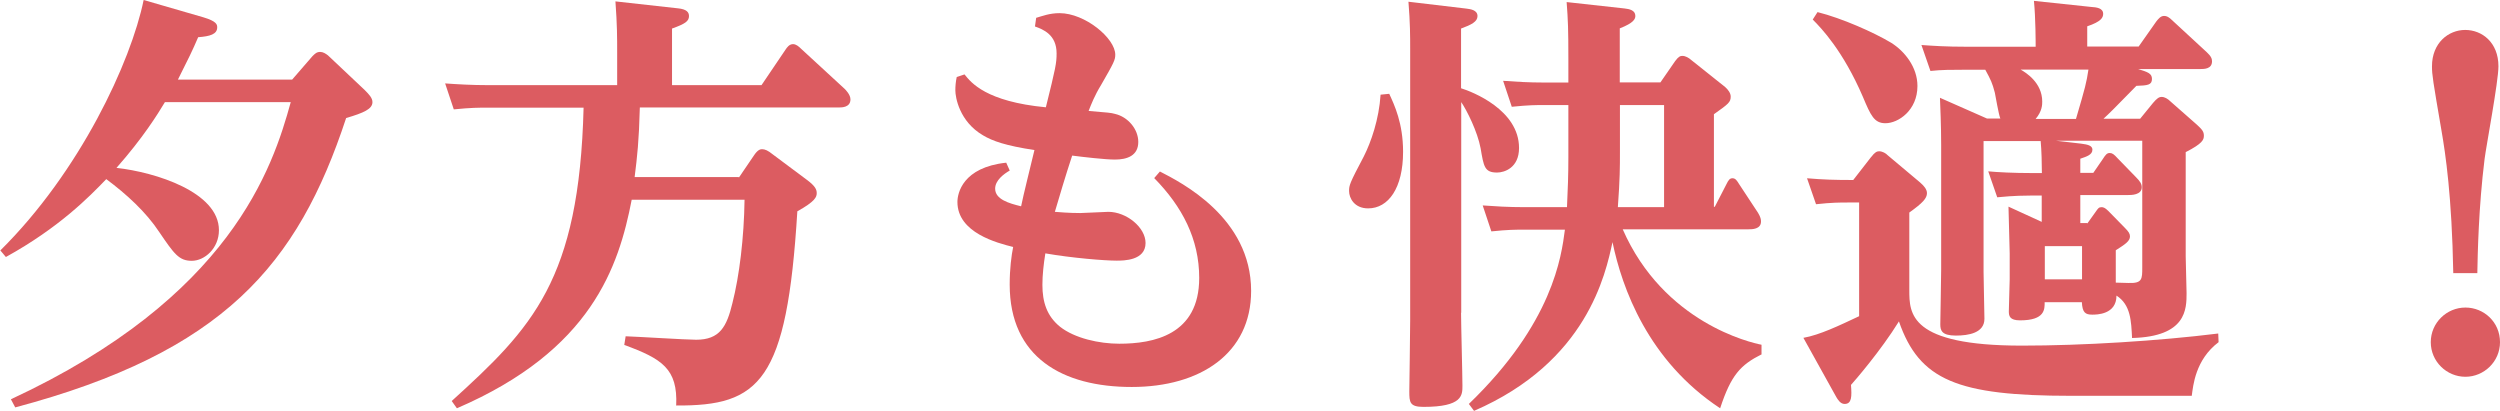
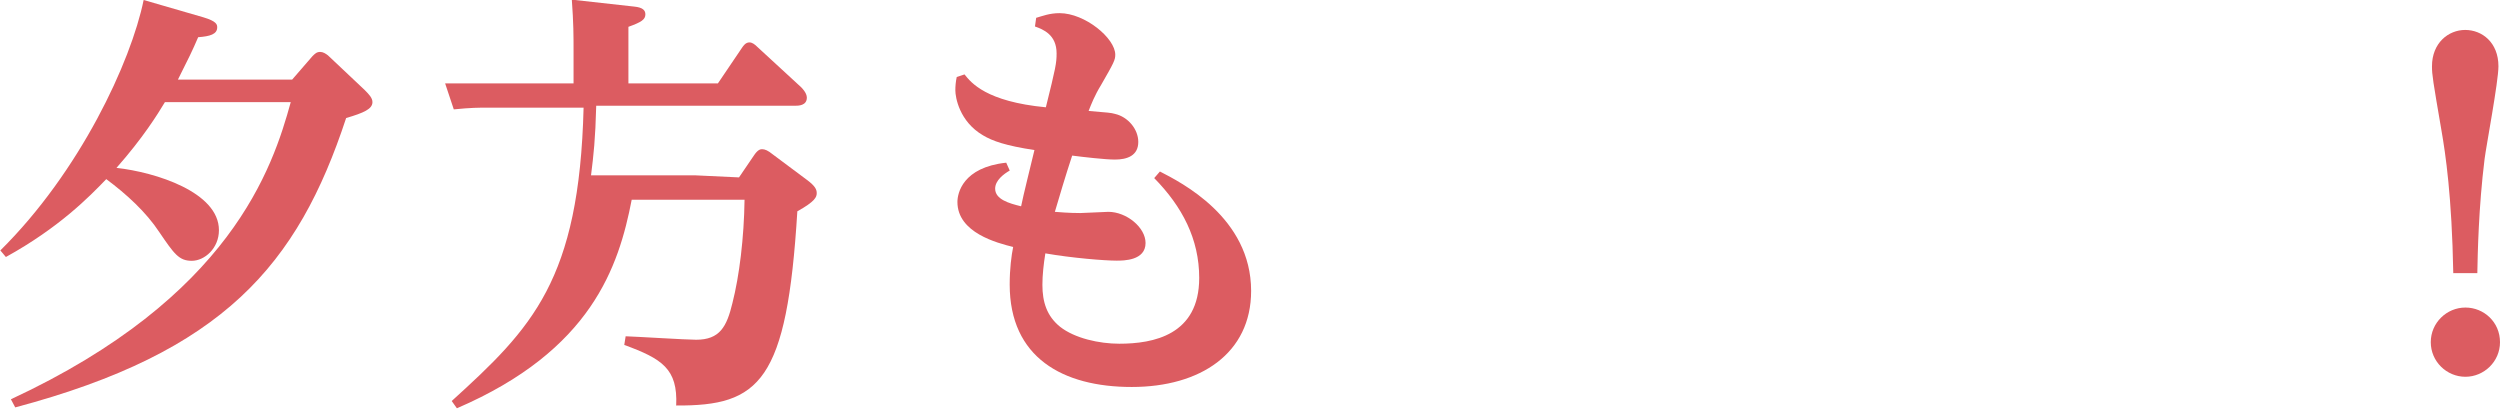
<svg xmlns="http://www.w3.org/2000/svg" viewBox="0 0 144.45 23.74">
  <g fill="#dc5c61">
    <path d="m18.05 3.25c.15-.15.25-.25.45-.25.17 0 .32.1.45.2l2.12 2c.27.27.45.47.45.7 0 .4-.5.62-1.52.92-2.8 8.5-7.1 13.52-19.12 16.72l-.25-.47c12.7-5.9 15.12-13.35 16.17-17.17h-7.27c-.42.7-1.27 2.07-2.8 3.8 2.25.25 5.92 1.4 5.92 3.6 0 1.05-.83 1.77-1.57 1.77s-1.02-.4-1.87-1.65c-.77-1.17-1.9-2.2-3.07-3.07-.98 1.02-2.72 2.8-5.8 4.5l-.32-.38c4.6-4.55 7.55-10.9 8.28-14.47l3.45 1c.77.23.8.42.8.58 0 .4-.42.52-1.1.57-.33.77-.55 1.22-1.17 2.45h6.6z" />
-     <path d="m42.7 10.25.85-1.25c.23-.35.38-.38.48-.38.17 0 .35.08.62.3l1.97 1.47c.5.37.57.57.57.77 0 .22-.08.47-1.12 1.05-.6 9.85-2.17 11.25-7 11.22.1-2.12-.82-2.7-3-3.5l.08-.5c.65.02 3.5.2 4.07.2 1.37 0 1.77-.75 2.1-2.12.4-1.57.67-3.77.7-5.97h-6.52c-.75 3.87-2.32 8.7-10.1 12.05l-.3-.42c4.65-4.22 7.37-6.97 7.62-16.95h-5.55c-.5 0-.95 0-1.95.1l-.5-1.5c.72.05 1.52.1 2.52.1h7.42v-1.87c0-.9 0-1.6-.1-2.97l3.6.4c.52.05.65.23.65.45 0 .3-.23.45-.98.72v3.27h5.17l1.4-2.07c.07-.1.2-.3.42-.3.17 0 .32.12.47.27l2.52 2.32c.05.05.33.33.33.6 0 .47-.5.47-.67.47h-11.5c-.05 1.95-.15 2.82-.3 4.02h6z" />
+     <path d="m42.7 10.25.85-1.25c.23-.35.38-.38.48-.38.17 0 .35.08.62.3l1.97 1.47c.5.37.57.57.57.77 0 .22-.08.47-1.12 1.05-.6 9.85-2.17 11.25-7 11.22.1-2.12-.82-2.7-3-3.5l.08-.5c.65.02 3.5.2 4.07.2 1.37 0 1.77-.75 2.1-2.12.4-1.57.67-3.77.7-5.97h-6.52c-.75 3.87-2.32 8.7-10.1 12.05l-.3-.42c4.65-4.22 7.37-6.97 7.62-16.95h-5.55c-.5 0-.95 0-1.95.1l-.5-1.5h7.42v-1.87c0-.9 0-1.6-.1-2.97l3.6.4c.52.05.65.23.65.45 0 .3-.23.45-.98.72v3.27h5.17l1.4-2.07c.07-.1.2-.3.42-.3.17 0 .32.12.47.27l2.52 2.32c.05.05.33.33.33.6 0 .47-.5.47-.67.47h-11.5c-.05 1.95-.15 2.82-.3 4.02h6z" />
    <path d="m58.35 9.85c-.35.2-.85.57-.85 1.05 0 .62.8.85 1.5 1.02.12-.62.57-2.4.77-3.25-1.65-.25-2.42-.52-2.97-.85-1.37-.8-1.6-2.2-1.6-2.6 0-.23.02-.5.08-.77l.45-.15c.38.48 1.25 1.57 4.7 1.9.57-2.3.62-2.55.62-3.12 0-1.07-.77-1.38-1.25-1.55l.07-.5c.35-.1.77-.27 1.35-.27 1.47 0 3.22 1.45 3.22 2.4 0 .3-.07.45-.82 1.75-.38.62-.57 1.12-.72 1.5 1.15.1 1.27.1 1.52.17.75.17 1.35.88 1.35 1.62 0 .8-.65 1.02-1.35 1.02-.57 0-1.85-.15-2.47-.23-.38 1.15-.75 2.4-1 3.25.82.07 1.32.07 1.47.07.25 0 1.4-.07 1.62-.07 1.05 0 2.15.9 2.15 1.8 0 1.02-1.27 1.02-1.67 1.02-.7 0-2.57-.15-4.12-.42-.1.62-.17 1.25-.17 1.82 0 .98.25 1.8 1.02 2.42.85.67 2.27.98 3.42.98 1.97 0 4.62-.5 4.62-3.8 0-2.25-.98-4.12-2.6-5.77l.33-.38c1.2.62 5.27 2.65 5.27 6.9 0 3.6-2.92 5.55-6.9 5.55s-7.05-1.7-7.05-5.92c0-.92.1-1.67.2-2.17-.92-.23-3.22-.82-3.22-2.6 0-.5.3-2 2.82-2.27l.2.45z" />
-     <path d="m80.27 5.42c.3.65.8 1.7.8 3.35 0 2.1-.85 3.27-2.02 3.27-.8 0-1.1-.6-1.1-1 0-.33.02-.43.85-2 .42-.83.88-2.15.97-3.57zm4.15 12.65c0 .67.08 3.6.08 4.22 0 .55 0 1.22-2.25 1.22-.8 0-.82-.27-.82-.9 0-.02.05-3.45.05-4.1v-15.71c0-.7 0-1.47-.1-2.7l3.37.4c.22.03.62.08.62.43 0 .32-.35.5-.95.72v3.45c.65.2 3.35 1.25 3.35 3.45 0 1.15-.85 1.42-1.27 1.42-.73 0-.77-.35-.95-1.4-.18-.97-.8-2.2-1.12-2.67v12.17zm17.37 2.4c-1.23.62-1.77 1.2-2.4 3.12-4.17-2.75-5.67-6.95-6.22-9.6-.4 1.85-1.47 6.92-8 9.75l-.3-.4c4.85-4.67 5.35-8.52 5.55-10.07h-2.35c-.52 0-.92 0-1.9.1l-.5-1.5c.7.05 1.45.1 2.42.1h2.45c.05-1.08.08-1.85.08-2.9v-3h-1.37c-.5 0-.92 0-1.9.1l-.5-1.5c.7.05 1.45.1 2.42.1h1.35v-1.38c0-1.72-.02-2.2-.1-3.27l3.35.37c.27.03.62.1.62.43 0 .17-.08.4-.9.72v3.12h2.35l.85-1.23c.2-.27.3-.3.42-.3.18 0 .38.12.5.23l1.97 1.57c.17.15.32.35.32.55 0 .32-.12.42-.97 1.02v5.35h.05l.67-1.3c.12-.25.2-.35.35-.35.17 0 .25.12.38.33l1.1 1.67c.15.25.17.38.17.5 0 .45-.52.45-.72.45h-7.27c2.37 5.4 7.4 6.55 8.02 6.67v.52zm-5.64-14.4h-2.55v2.75c0 .82 0 1.5-.12 3.15h2.67z" />
-     <path d="m108.12 9.07c.2-.27.33-.33.45-.33.2 0 .4.12.5.23l1.87 1.57c.23.2.4.4.4.62 0 .3-.25.57-1.02 1.12v4.47c0 1.37 0 3.22 6.5 3.22 3.5 0 7.9-.27 11.35-.7l.02.5c-1.35 1.02-1.47 2.52-1.55 3.1h-6.97c-6.57 0-8.77-.9-9.95-4.3-1.05 1.7-2.57 3.45-2.77 3.67.05.67.05 1.1-.37 1.1-.25 0-.4-.27-.48-.4l-1.9-3.42c.95-.17 2.05-.7 3.22-1.25v-6.57h-.62c-.5 0-.95 0-1.87.1l-.52-1.5c.95.08 1.57.1 2.67.1l1.05-1.35zm-3.1-8.37c1.4.35 3.25 1.17 4.25 1.77.77.48 1.52 1.4 1.52 2.5 0 1.4-1.1 2.15-1.85 2.15-.65 0-.85-.45-1.3-1.52-1.15-2.67-2.4-3.97-2.9-4.47l.27-.42zm18.63 6.17.75-.92c.23-.27.35-.35.5-.35.17 0 .35.1.52.27l1.5 1.32c.33.3.42.42.42.65s-.07.45-1.05.95v6.02c0 .32.05 1.82.05 2.12 0 .92 0 2.52-3.15 2.6-.05-.97-.07-1.92-.9-2.45 0 1.1-1.15 1.1-1.4 1.1-.4 0-.57-.12-.6-.72h-2.15c0 .4.03 1.05-1.42 1.05-.6 0-.65-.25-.65-.52 0-.3.05-1.57.05-1.85v-1.5c0-.43-.07-2.3-.07-2.7l1.92.88v-1.52h-.67c-.95 0-1.67.08-1.9.1l-.52-1.5c.52.05 1.45.1 2.55.1h.55c0-.52-.02-1.32-.07-1.85h-3.3v7.57c0 .42.05 2.32.05 2.7 0 .82-.92.97-1.65.97-.82 0-.9-.3-.9-.65 0-.15.05-2.67.05-3.17v-7.2c0-1.1-.05-2.22-.07-2.72l2.72 1.2h.77c-.1-.23-.27-1.27-.32-1.5-.15-.57-.23-.73-.55-1.32h-1.25c-.65 0-1.3 0-1.92.07l-.52-1.5c.7.05 1.42.1 2.6.1h4c0-.17 0-1.67-.1-2.65l3.3.35c.33.02.7.07.7.4 0 .22-.12.45-.92.72v1.17h2.97l1.02-1.45c.12-.15.25-.32.45-.32.15 0 .27.05.52.3l1.95 1.8c.25.23.3.38.3.52 0 .45-.45.45-.7.45h-3.57c.55.17.8.25.8.57 0 .35-.25.38-.9.4-1.37 1.4-1.52 1.55-1.9 1.9h2.12zm-3.7 0c.55-1.87.6-2.07.72-2.85h-3.92c.3.17 1.25.75 1.25 1.85 0 .17 0 .55-.38 1h2.32zm-1.8 7.35v1.92h2.15v-1.92zm2.45-1.3.5-.7c.12-.17.17-.25.32-.25.1 0 .2.02.4.22l.95.97c.23.23.3.35.3.5 0 .27-.27.45-.82.8v1.87l.73.02c.8.03.8-.22.8-.9v-7.32h-5l1.47.17c.4.05.65.12.65.35 0 .3-.35.4-.7.52v.82h.75l.55-.8c.15-.23.23-.35.4-.35.15 0 .25.08.45.3l1.05 1.08c.25.25.35.4.35.6 0 .45-.6.45-.8.45h-2.75v1.62h.4z" />
    <path d="m144.45 19.77c0 1.12-.92 2-2 2s-2-.88-2-2 .92-2 2-2 2 .85 2 2zm-2.7-4c-.08-4.42-.45-6.9-.68-8.22-.5-2.92-.55-3.22-.55-3.72 0-1.35.95-2.1 1.92-2.1s1.92.72 1.92 2.1c0 .88-.7 4.57-.8 5.35-.35 2.82-.4 5.52-.42 6.6h-1.4z" />
  </g>
</svg>